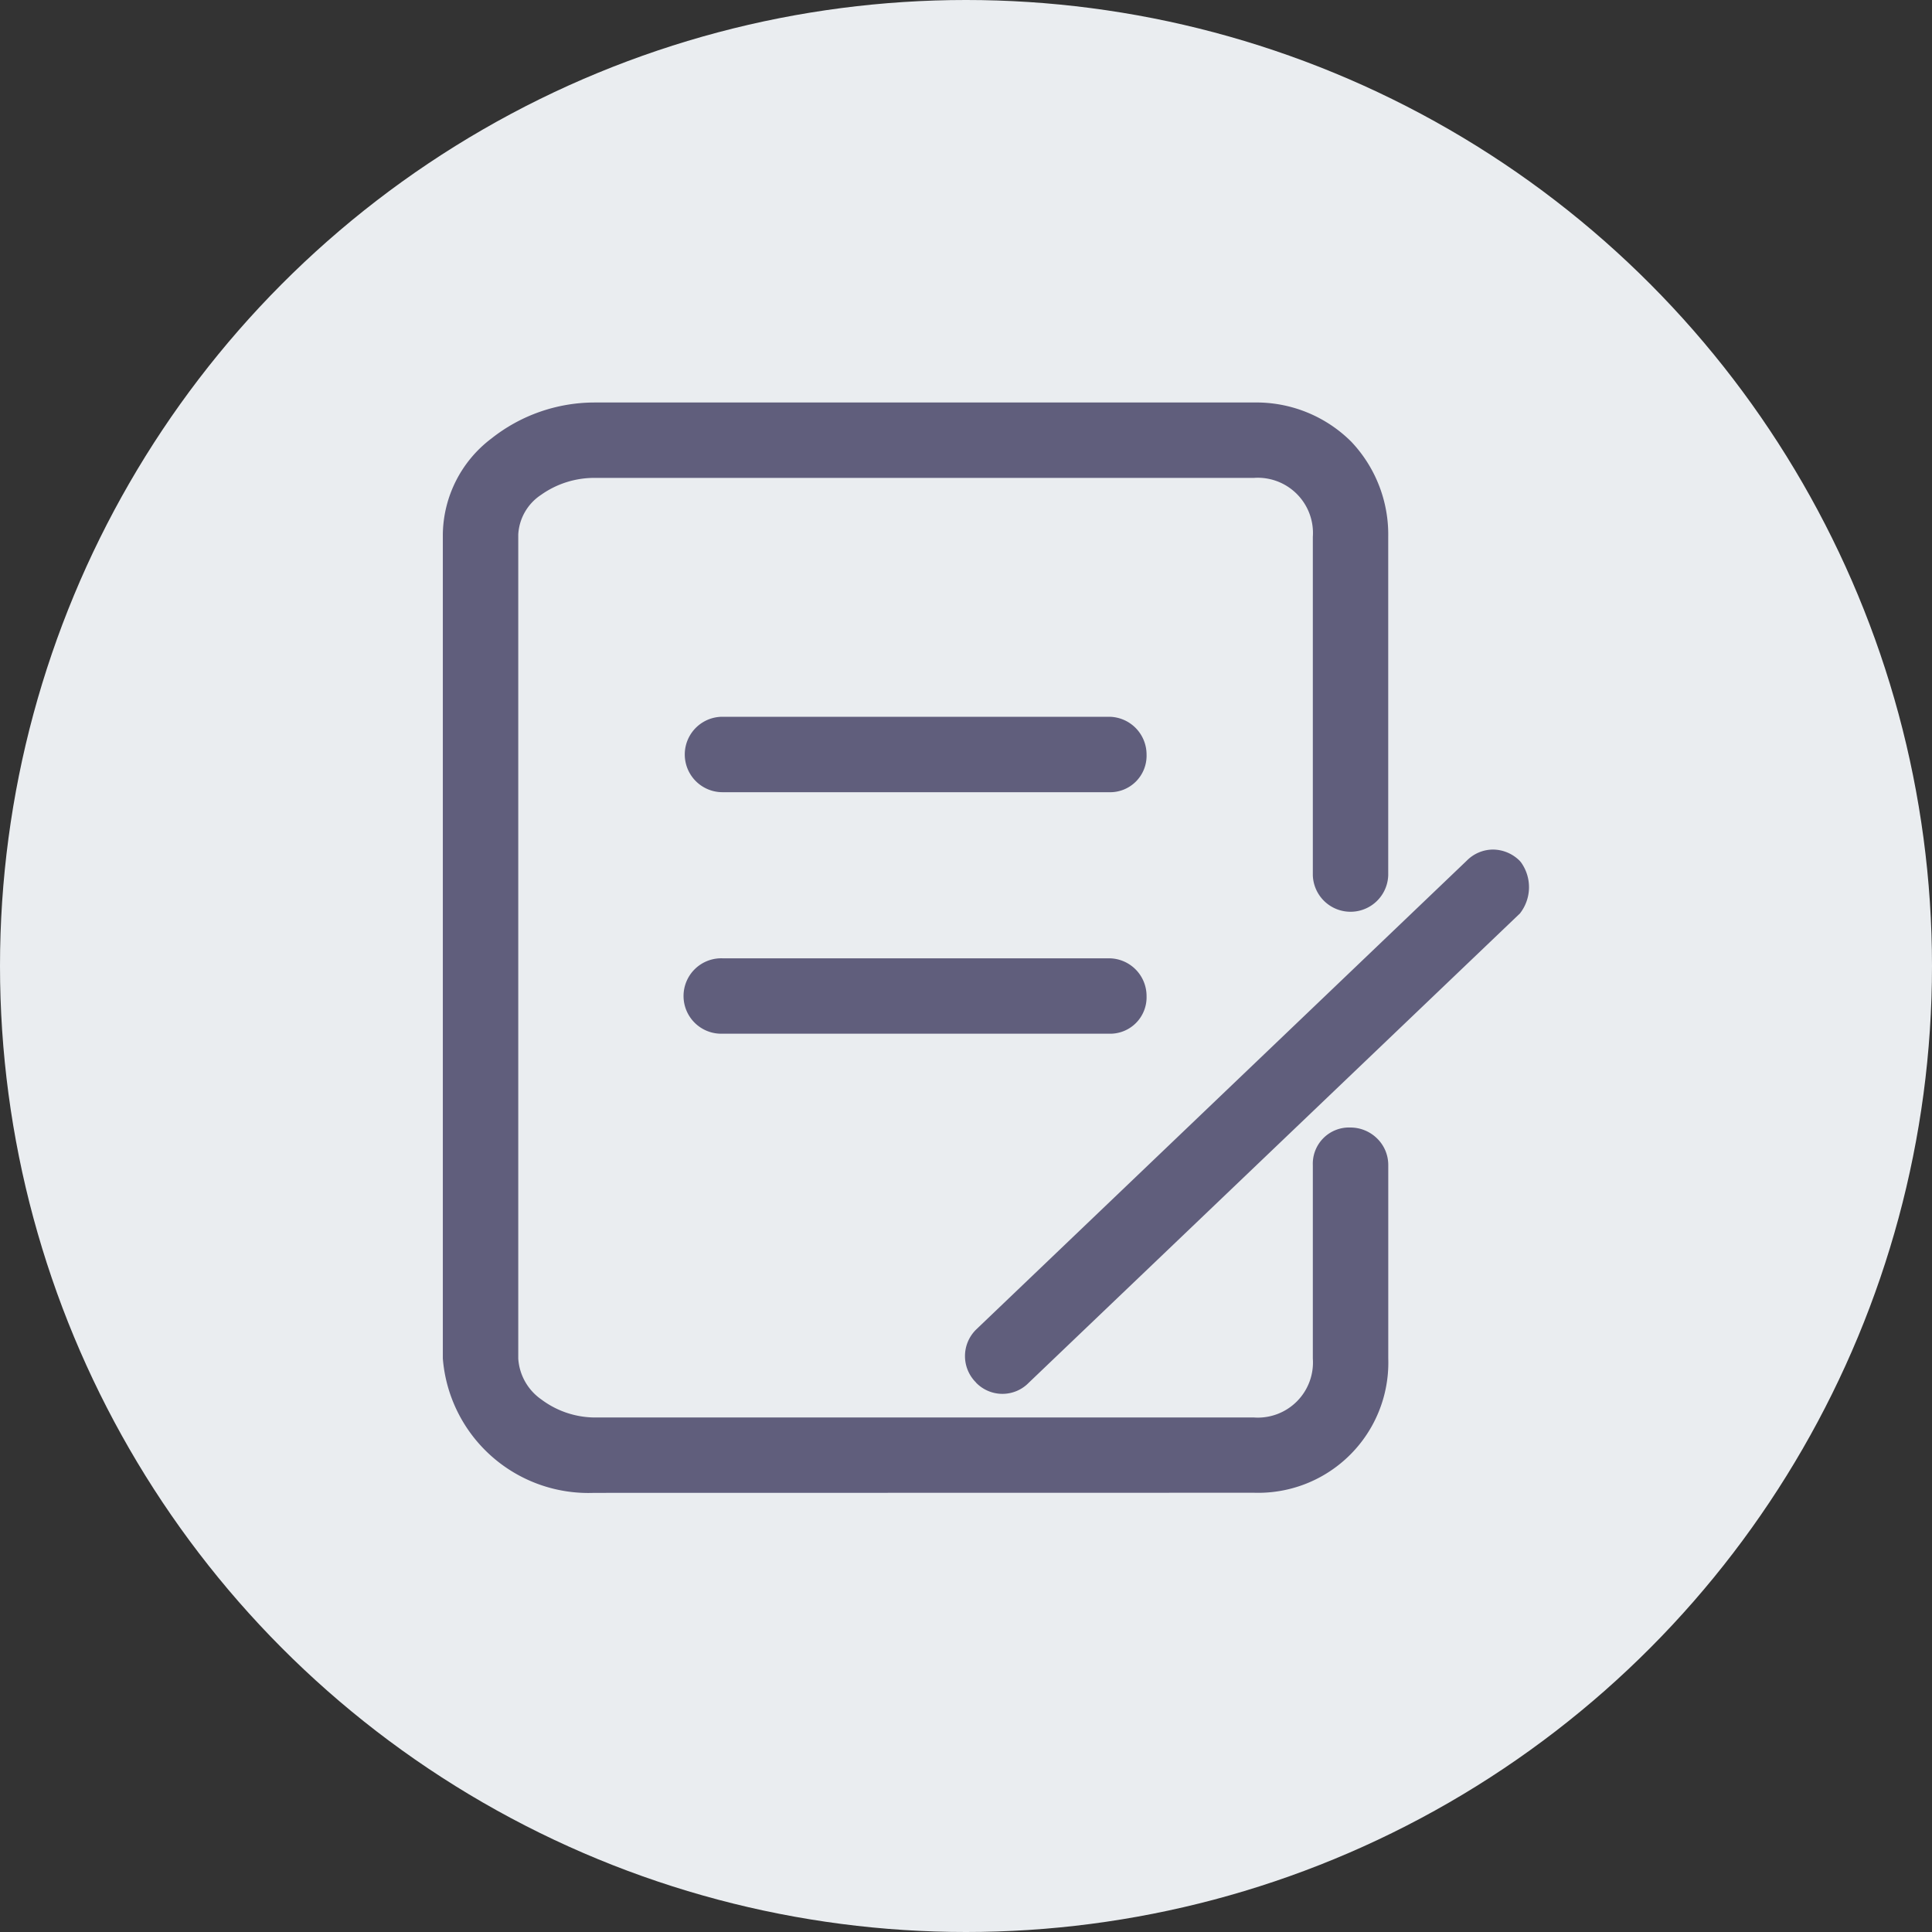
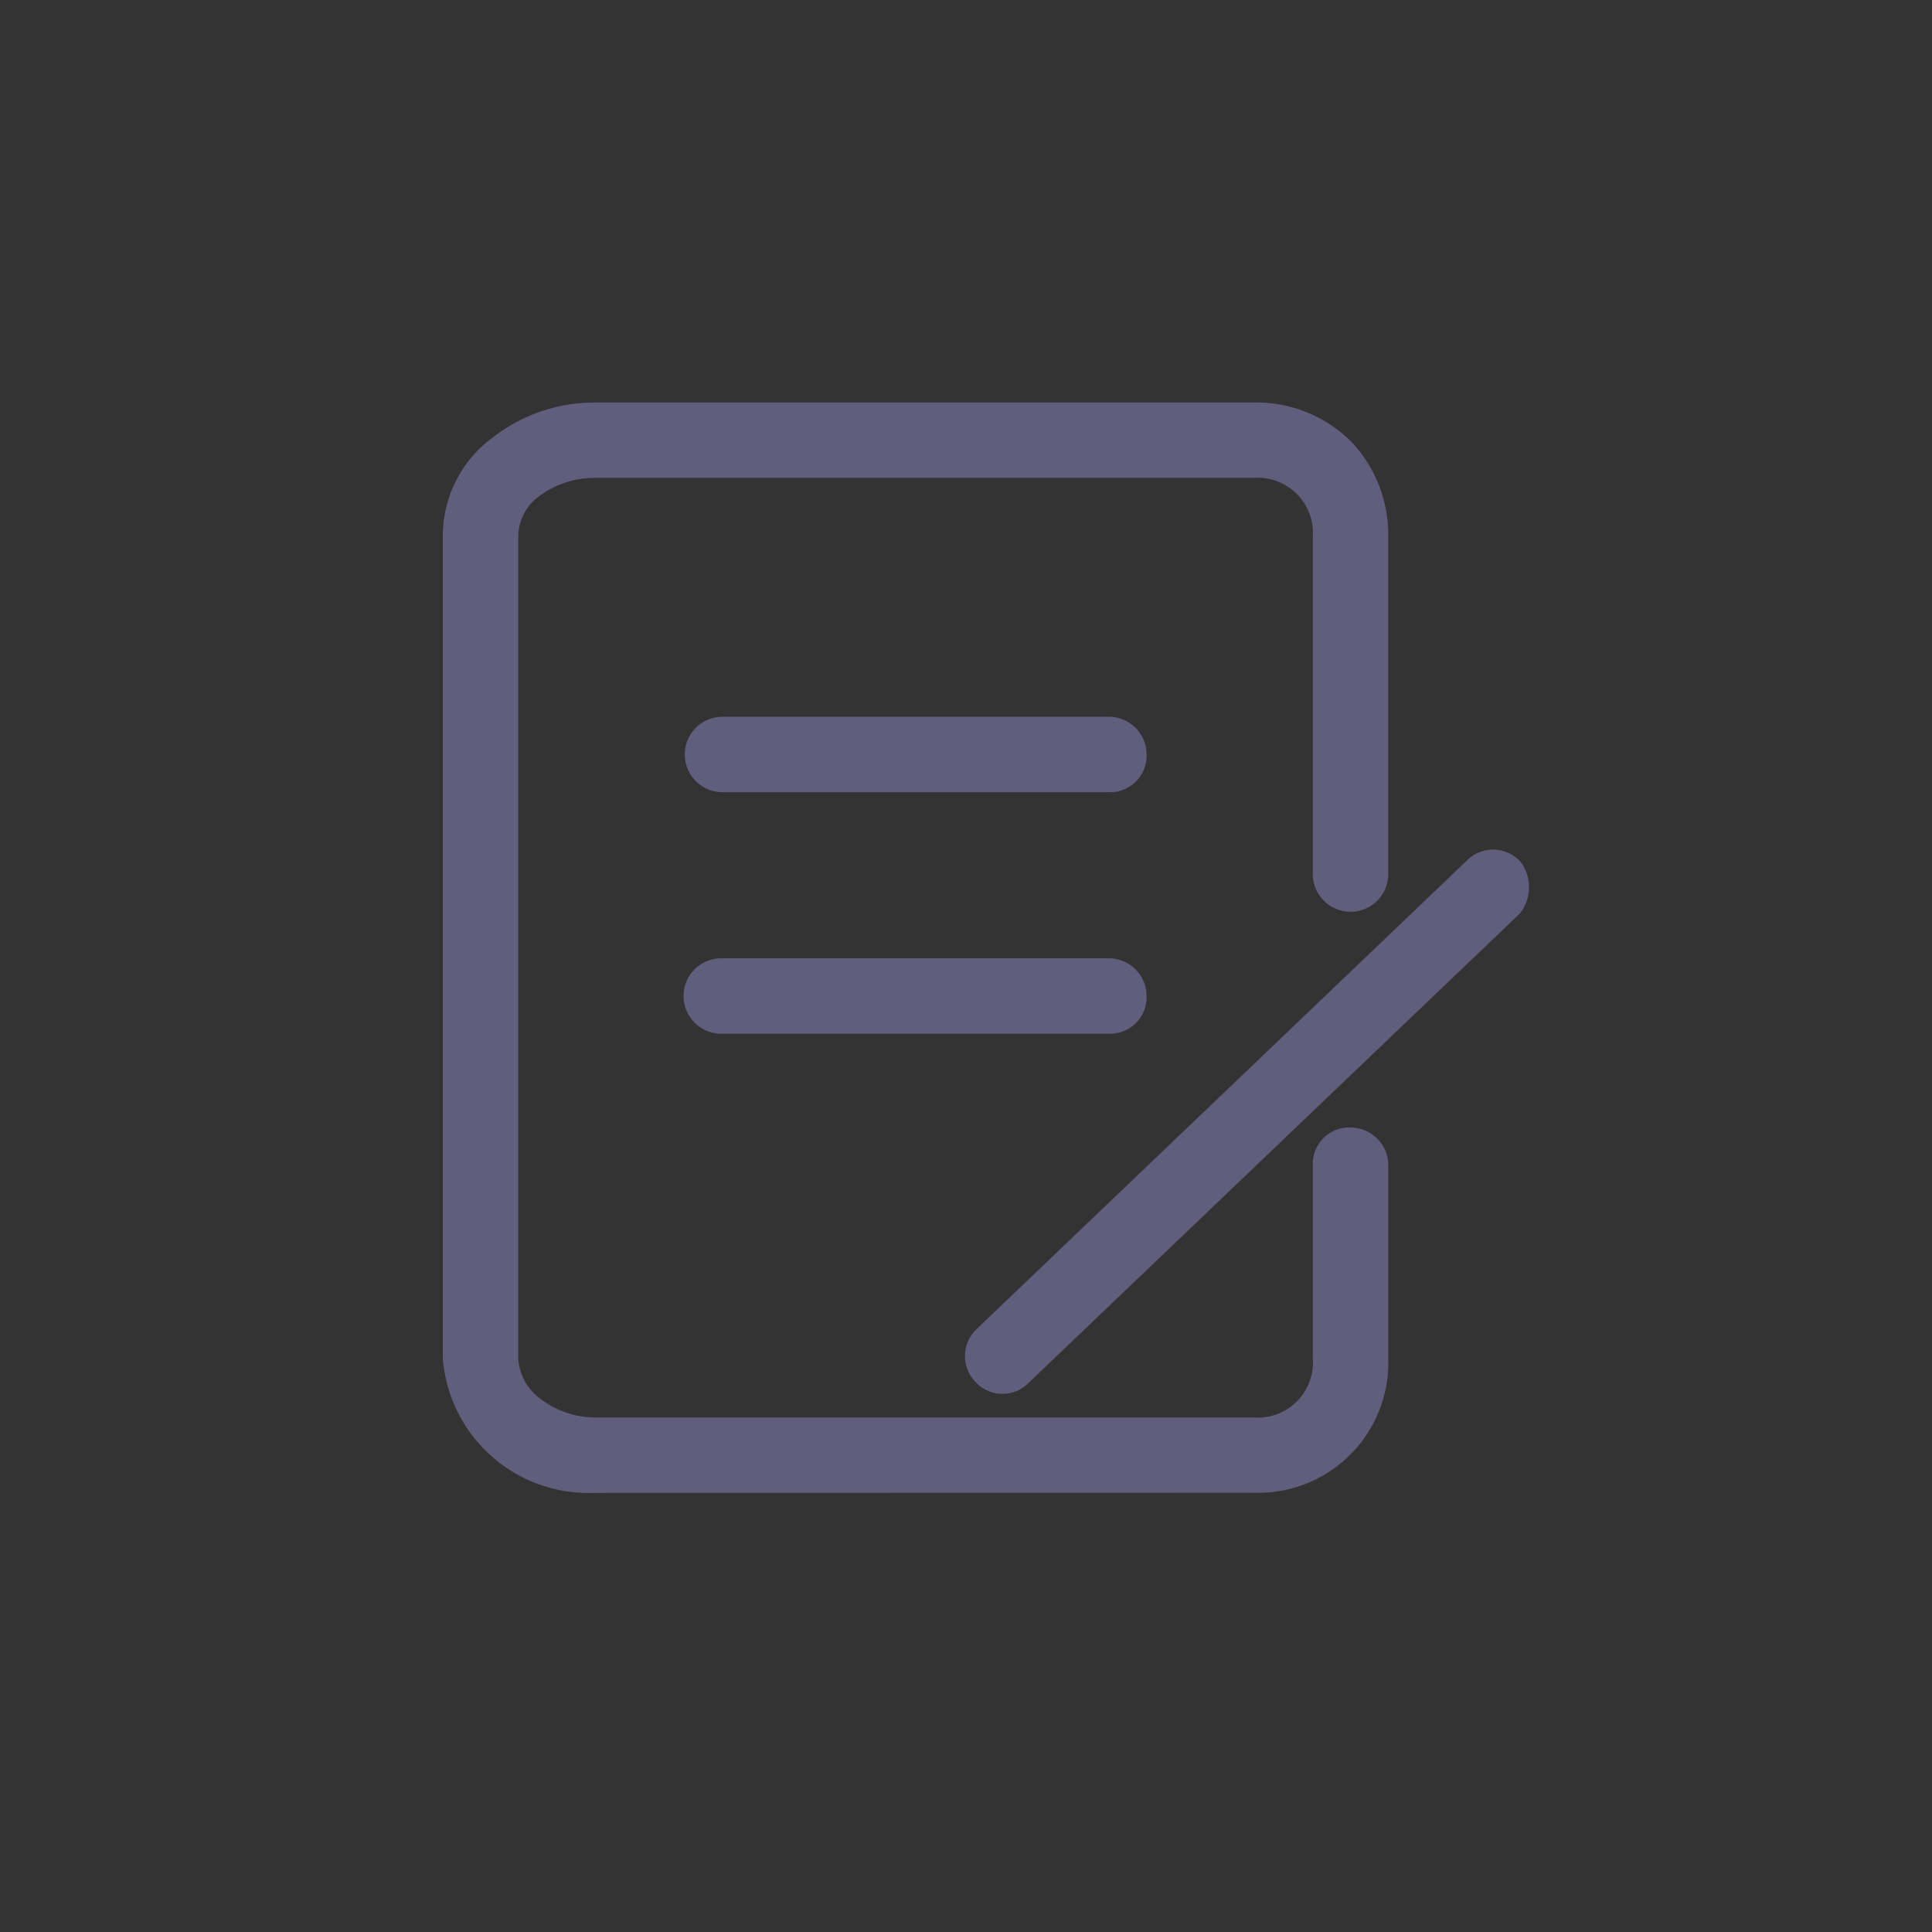
<svg xmlns="http://www.w3.org/2000/svg" width="48" height="48" viewBox="0 0 48 48">
  <rect x="0" y="0" width="48" height="48" fill="#333333" stroke="none" />
  <defs>
    <style>.a{fill:#eaedf0;}.b{fill:#605e7c;}</style>
  </defs>
  <g transform="translate(-57 -432)">
-     <circle class="a" cx="24" cy="24" r="24" transform="translate(57 432)" />
    <path class="b" d="M3.758,27.09A3.628,3.628,0,0,1,0,23.75V3.278A3.032,3.032,0,0,1,1.209.893,4.129,4.129,0,0,1,3.758,0H20.152a3.339,3.339,0,0,1,2.416.972,3.352,3.352,0,0,1,.92,2.368v8.406a.937.937,0,0,1-1.873,0V3.339a1.372,1.372,0,0,0-1.463-1.466H3.758a2.284,2.284,0,0,0-1.318.422,1.262,1.262,0,0,0-.566.983V23.754a1.342,1.342,0,0,0,.572,1.014,2.235,2.235,0,0,0,1.313.449H20.152a1.37,1.37,0,0,0,1.463-1.463V18.948a.9.9,0,0,1,.936-.935.944.944,0,0,1,.643.255.92.92,0,0,1,.295.68v4.8a3.234,3.234,0,0,1-3.336,3.339Zm9.49-2.741a.923.923,0,0,1,0-1.315l.006-.006L25.438,11.384a.923.923,0,0,1,.656-.277.948.948,0,0,1,.66.279l.014.016.018.021a1.058,1.058,0,0,1-.031,1.278l-.008.006L14.559,24.352a.912.912,0,0,1-1.311,0Zm-6.3-8.667a.937.937,0,1,1,0-1.873h9.6a.936.936,0,0,1,.936.938.905.905,0,0,1-.936.935Zm0-6a.937.937,0,1,1,0-1.874h9.6a.938.938,0,0,1,.936.938.906.906,0,0,1-.936.936Z" transform="translate(68.002 442)" />
  </g>
</svg>